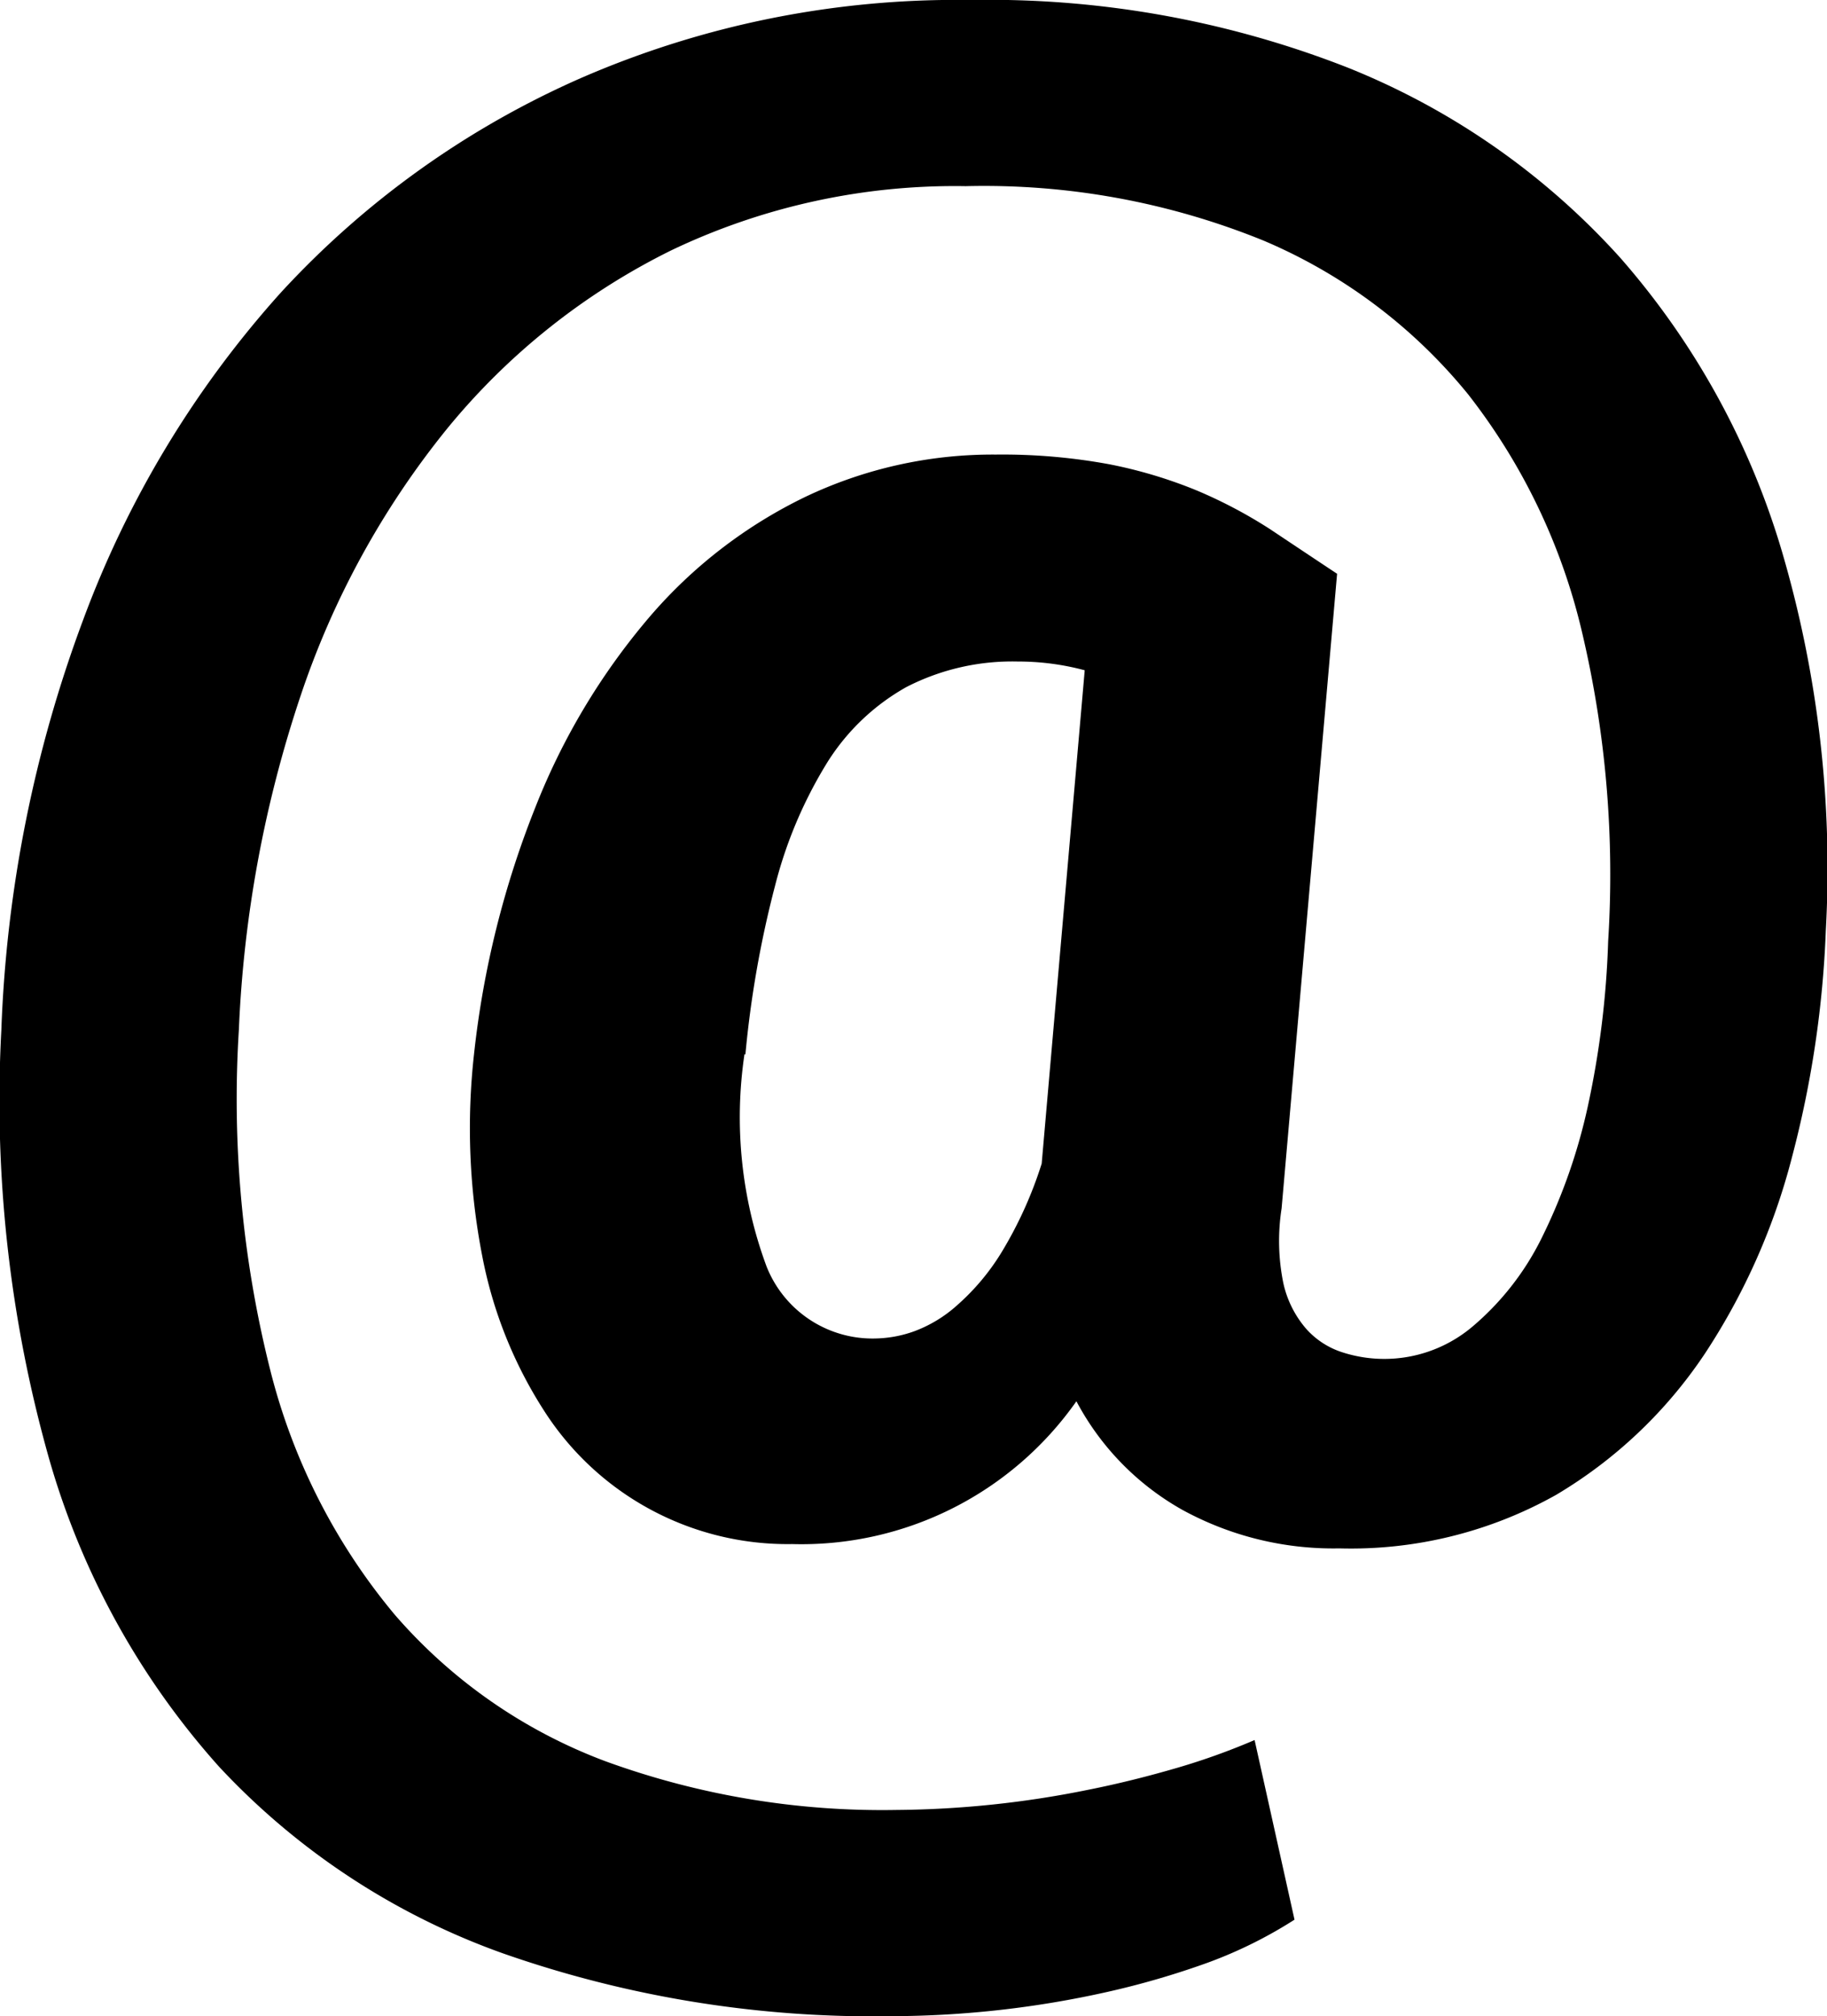
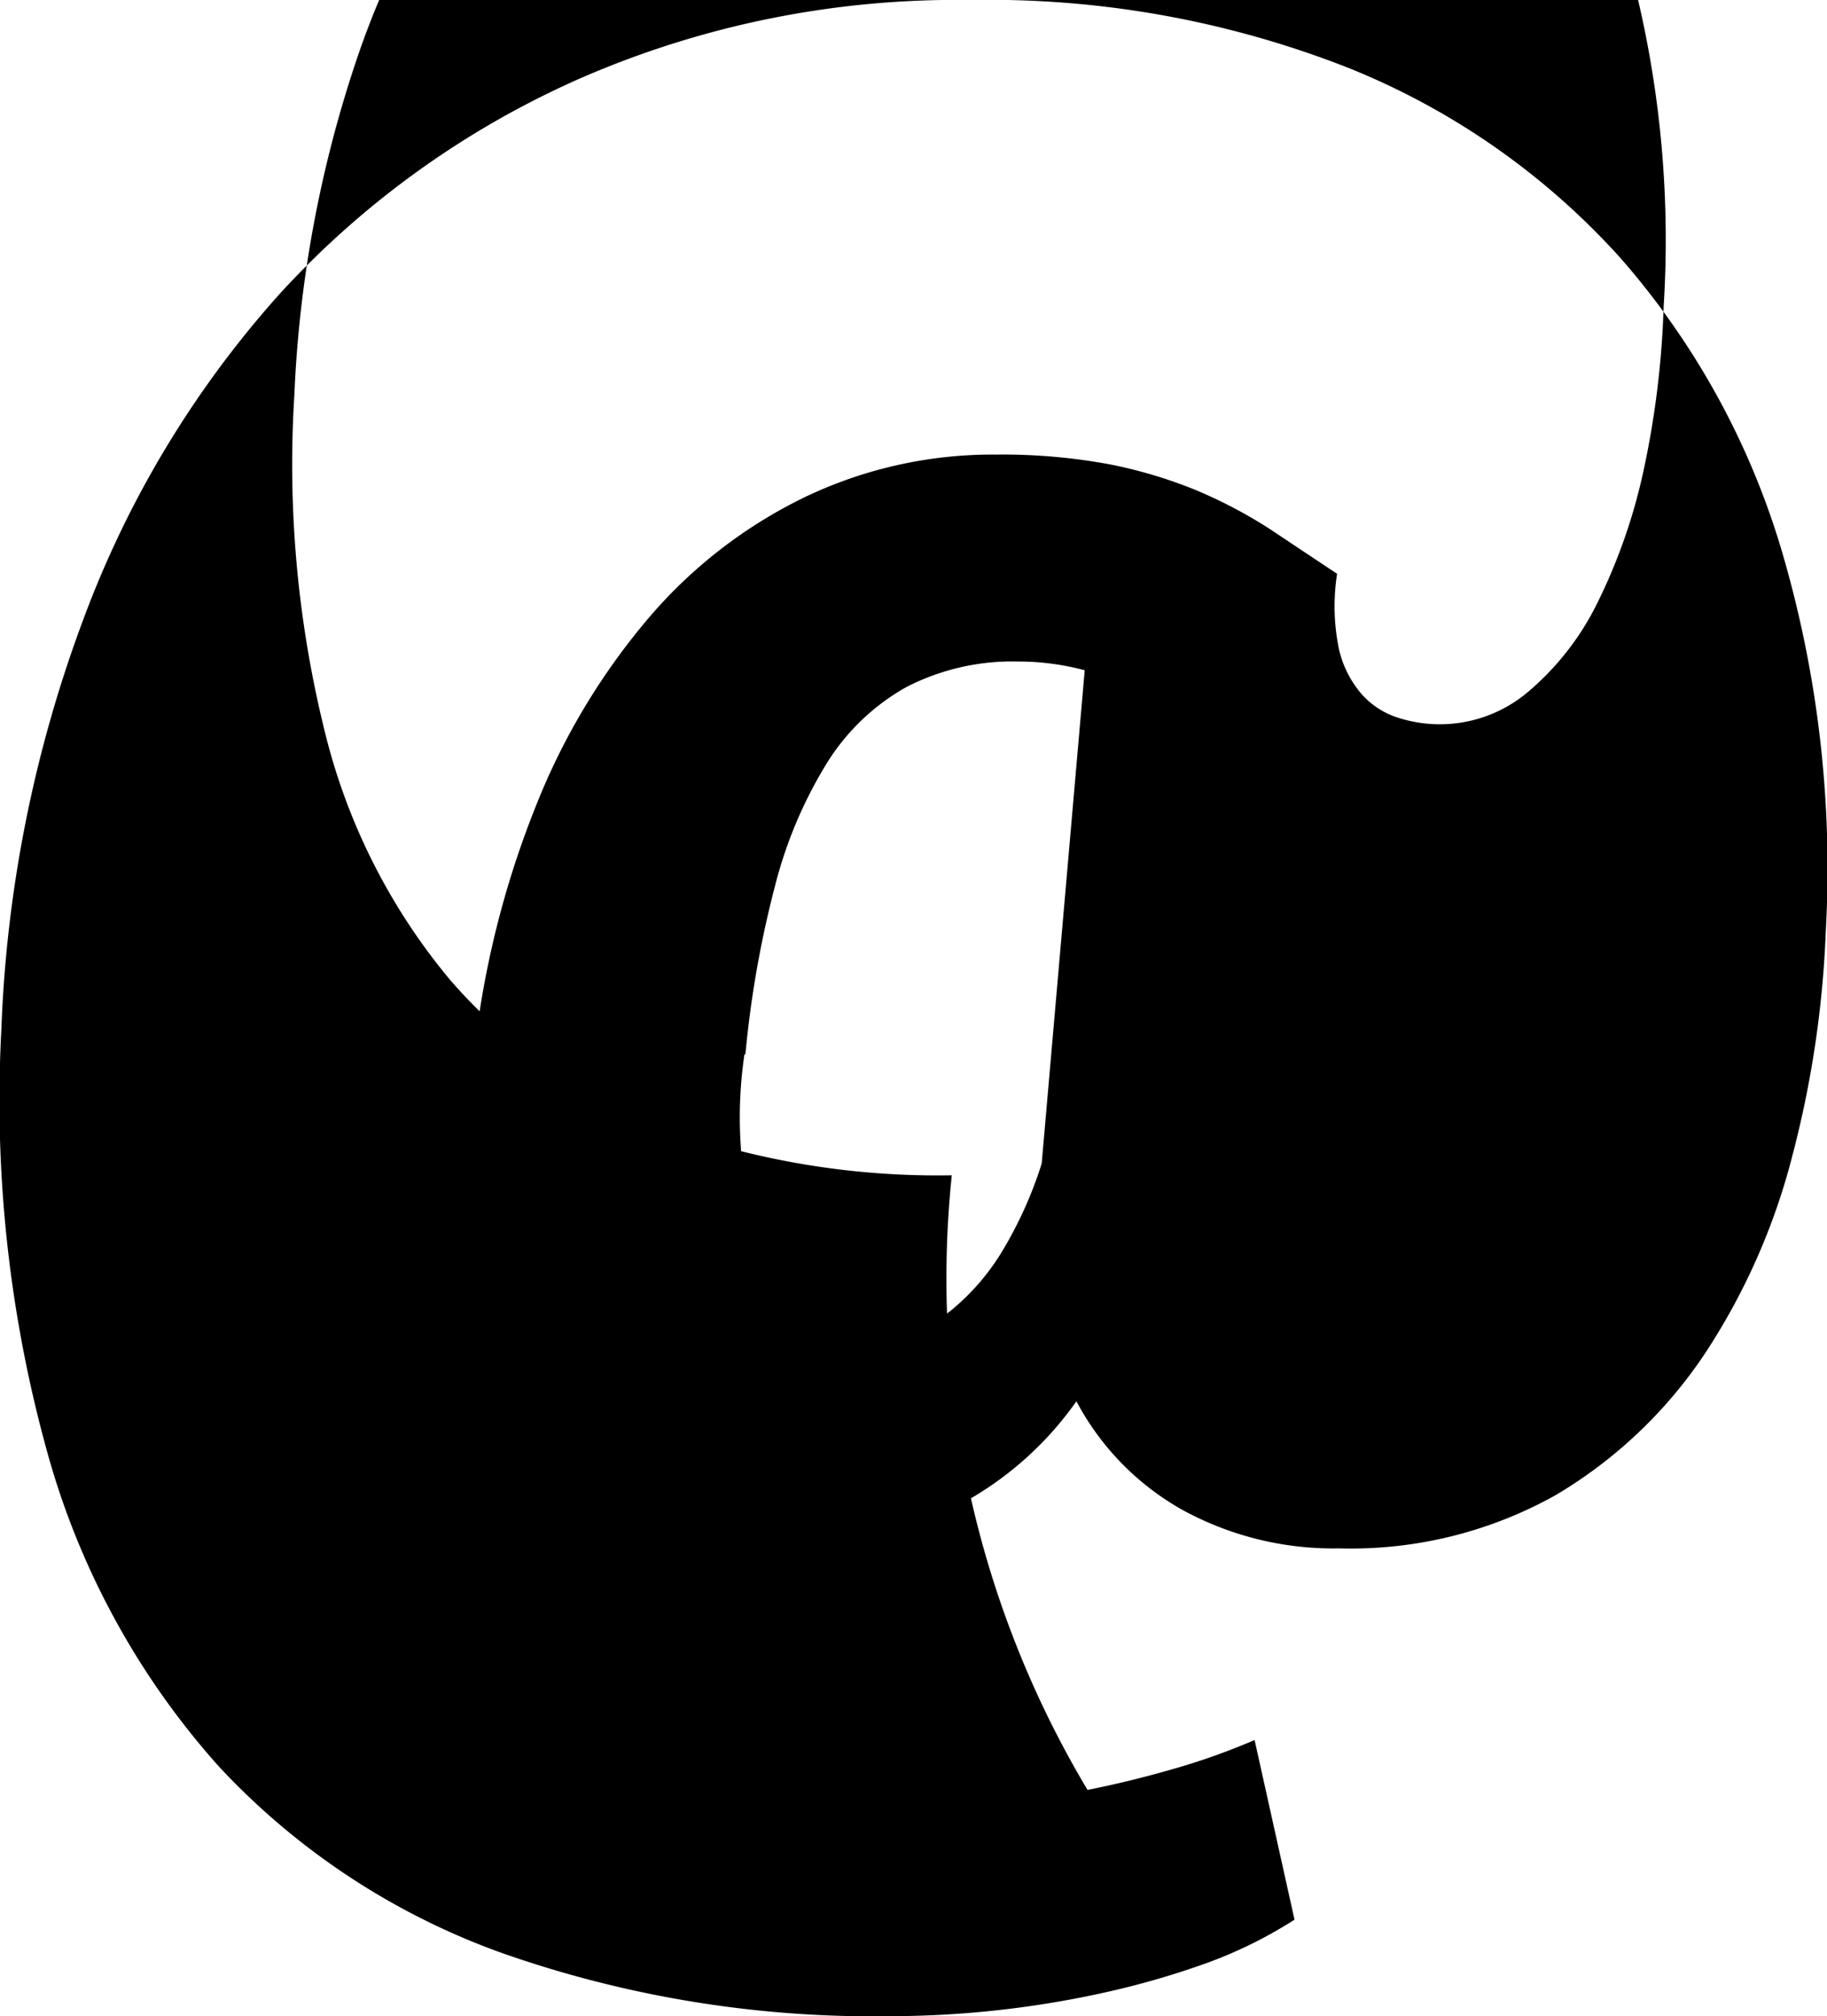
<svg xmlns="http://www.w3.org/2000/svg" width="12.314" height="13.58" viewBox="0 0 12.314 13.58">
-   <path d="M13.976,6.268a7,7,0,0,1-.226,1.519,4.4,4.4,0,0,1-.591,1.334,3.117,3.117,0,0,1-1,.948,2.826,2.826,0,0,1-1.462.361,2.12,2.12,0,0,1-1.057-.259,1.811,1.811,0,0,1-.715-.732,2.265,2.265,0,0,1-1.916.962,1.948,1.948,0,0,1-1.673-.9A2.945,2.945,0,0,1,4.92,8.459,4.494,4.494,0,0,1,4.865,7.1,6.315,6.315,0,0,1,5.28,5.434a4.525,4.525,0,0,1,.765-1.275A3.238,3.238,0,0,1,7.1,3.346a2.936,2.936,0,0,1,1.28-.284,3.979,3.979,0,0,1,.765.065,3.133,3.133,0,0,1,.594.178,3.212,3.212,0,0,1,.492.26c.15.1.3.2.451.3L10.308,8.14a1.422,1.422,0,0,0,.011.5.7.7,0,0,0,.153.309.55.55,0,0,0,.248.161.92.92,0,0,0,.871-.171,1.856,1.856,0,0,0,.467-.594,3.826,3.826,0,0,0,.314-.893,6.125,6.125,0,0,0,.137-1.112,7.1,7.1,0,0,0-.175-2.077,4.129,4.129,0,0,0-.769-1.607,3.57,3.57,0,0,0-1.378-1.035,5,5,0,0,0-2.008-.367,4.433,4.433,0,0,0-1.986.433,4.556,4.556,0,0,0-1.509,1.2,5.759,5.759,0,0,0-.988,1.8,8.134,8.134,0,0,0-.416,2.249,7.478,7.478,0,0,0,.212,2.295,4.144,4.144,0,0,0,.838,1.645,3.5,3.5,0,0,0,1.421.988,5.449,5.449,0,0,0,1.96.328A6.714,6.714,0,0,0,9,12.057c.212-.042.413-.093.605-.149a4.554,4.554,0,0,0,.521-.187l.269,1.21a2.986,2.986,0,0,1-.583.289,5.612,5.612,0,0,1-.689.2,6.723,6.723,0,0,1-1.439.161,7.547,7.547,0,0,1-2.624-.423A4.829,4.829,0,0,1,3.146,11.9,5.282,5.282,0,0,1,2,9.823a8.857,8.857,0,0,1-.321-2.883,8.791,8.791,0,0,1,.552-2.766,6.846,6.846,0,0,1,1.329-2.2A6.055,6.055,0,0,1,5.585.526,6.347,6.347,0,0,1,8.211,0a6.626,6.626,0,0,1,2.544.456,4.948,4.948,0,0,1,1.836,1.281,5.259,5.259,0,0,1,1.09,1.98A7.57,7.57,0,0,1,13.976,6.268ZM6.688,7.1a2.887,2.887,0,0,0,.149,1.432.768.768,0,0,0,.738.484.815.815,0,0,0,.253-.047.9.9,0,0,0,.291-.175,1.553,1.553,0,0,0,.3-.356,2.735,2.735,0,0,0,.272-.6l.29-3.323a1.734,1.734,0,0,0-.451-.059,1.561,1.561,0,0,0-.751.172,1.487,1.487,0,0,0-.532.506,2.97,2.97,0,0,0-.353.832,7.054,7.054,0,0,0-.2,1.137Z" transform="translate(-1.67)" />
+   <path d="M13.976,6.268a7,7,0,0,1-.226,1.519,4.4,4.4,0,0,1-.591,1.334,3.117,3.117,0,0,1-1,.948,2.826,2.826,0,0,1-1.462.361,2.12,2.12,0,0,1-1.057-.259,1.811,1.811,0,0,1-.715-.732,2.265,2.265,0,0,1-1.916.962,1.948,1.948,0,0,1-1.673-.9A2.945,2.945,0,0,1,4.92,8.459,4.494,4.494,0,0,1,4.865,7.1,6.315,6.315,0,0,1,5.28,5.434a4.525,4.525,0,0,1,.765-1.275A3.238,3.238,0,0,1,7.1,3.346a2.936,2.936,0,0,1,1.28-.284,3.979,3.979,0,0,1,.765.065,3.133,3.133,0,0,1,.594.178,3.212,3.212,0,0,1,.492.26c.15.1.3.2.451.3a1.422,1.422,0,0,0,.011.5.7.7,0,0,0,.153.309.55.55,0,0,0,.248.161.92.92,0,0,0,.871-.171,1.856,1.856,0,0,0,.467-.594,3.826,3.826,0,0,0,.314-.893,6.125,6.125,0,0,0,.137-1.112,7.1,7.1,0,0,0-.175-2.077,4.129,4.129,0,0,0-.769-1.607,3.57,3.57,0,0,0-1.378-1.035,5,5,0,0,0-2.008-.367,4.433,4.433,0,0,0-1.986.433,4.556,4.556,0,0,0-1.509,1.2,5.759,5.759,0,0,0-.988,1.8,8.134,8.134,0,0,0-.416,2.249,7.478,7.478,0,0,0,.212,2.295,4.144,4.144,0,0,0,.838,1.645,3.5,3.5,0,0,0,1.421.988,5.449,5.449,0,0,0,1.96.328A6.714,6.714,0,0,0,9,12.057c.212-.042.413-.093.605-.149a4.554,4.554,0,0,0,.521-.187l.269,1.21a2.986,2.986,0,0,1-.583.289,5.612,5.612,0,0,1-.689.2,6.723,6.723,0,0,1-1.439.161,7.547,7.547,0,0,1-2.624-.423A4.829,4.829,0,0,1,3.146,11.9,5.282,5.282,0,0,1,2,9.823a8.857,8.857,0,0,1-.321-2.883,8.791,8.791,0,0,1,.552-2.766,6.846,6.846,0,0,1,1.329-2.2A6.055,6.055,0,0,1,5.585.526,6.347,6.347,0,0,1,8.211,0a6.626,6.626,0,0,1,2.544.456,4.948,4.948,0,0,1,1.836,1.281,5.259,5.259,0,0,1,1.09,1.98A7.57,7.57,0,0,1,13.976,6.268ZM6.688,7.1a2.887,2.887,0,0,0,.149,1.432.768.768,0,0,0,.738.484.815.815,0,0,0,.253-.047.9.9,0,0,0,.291-.175,1.553,1.553,0,0,0,.3-.356,2.735,2.735,0,0,0,.272-.6l.29-3.323a1.734,1.734,0,0,0-.451-.059,1.561,1.561,0,0,0-.751.172,1.487,1.487,0,0,0-.532.506,2.97,2.97,0,0,0-.353.832,7.054,7.054,0,0,0-.2,1.137Z" transform="translate(-1.67)" />
</svg>